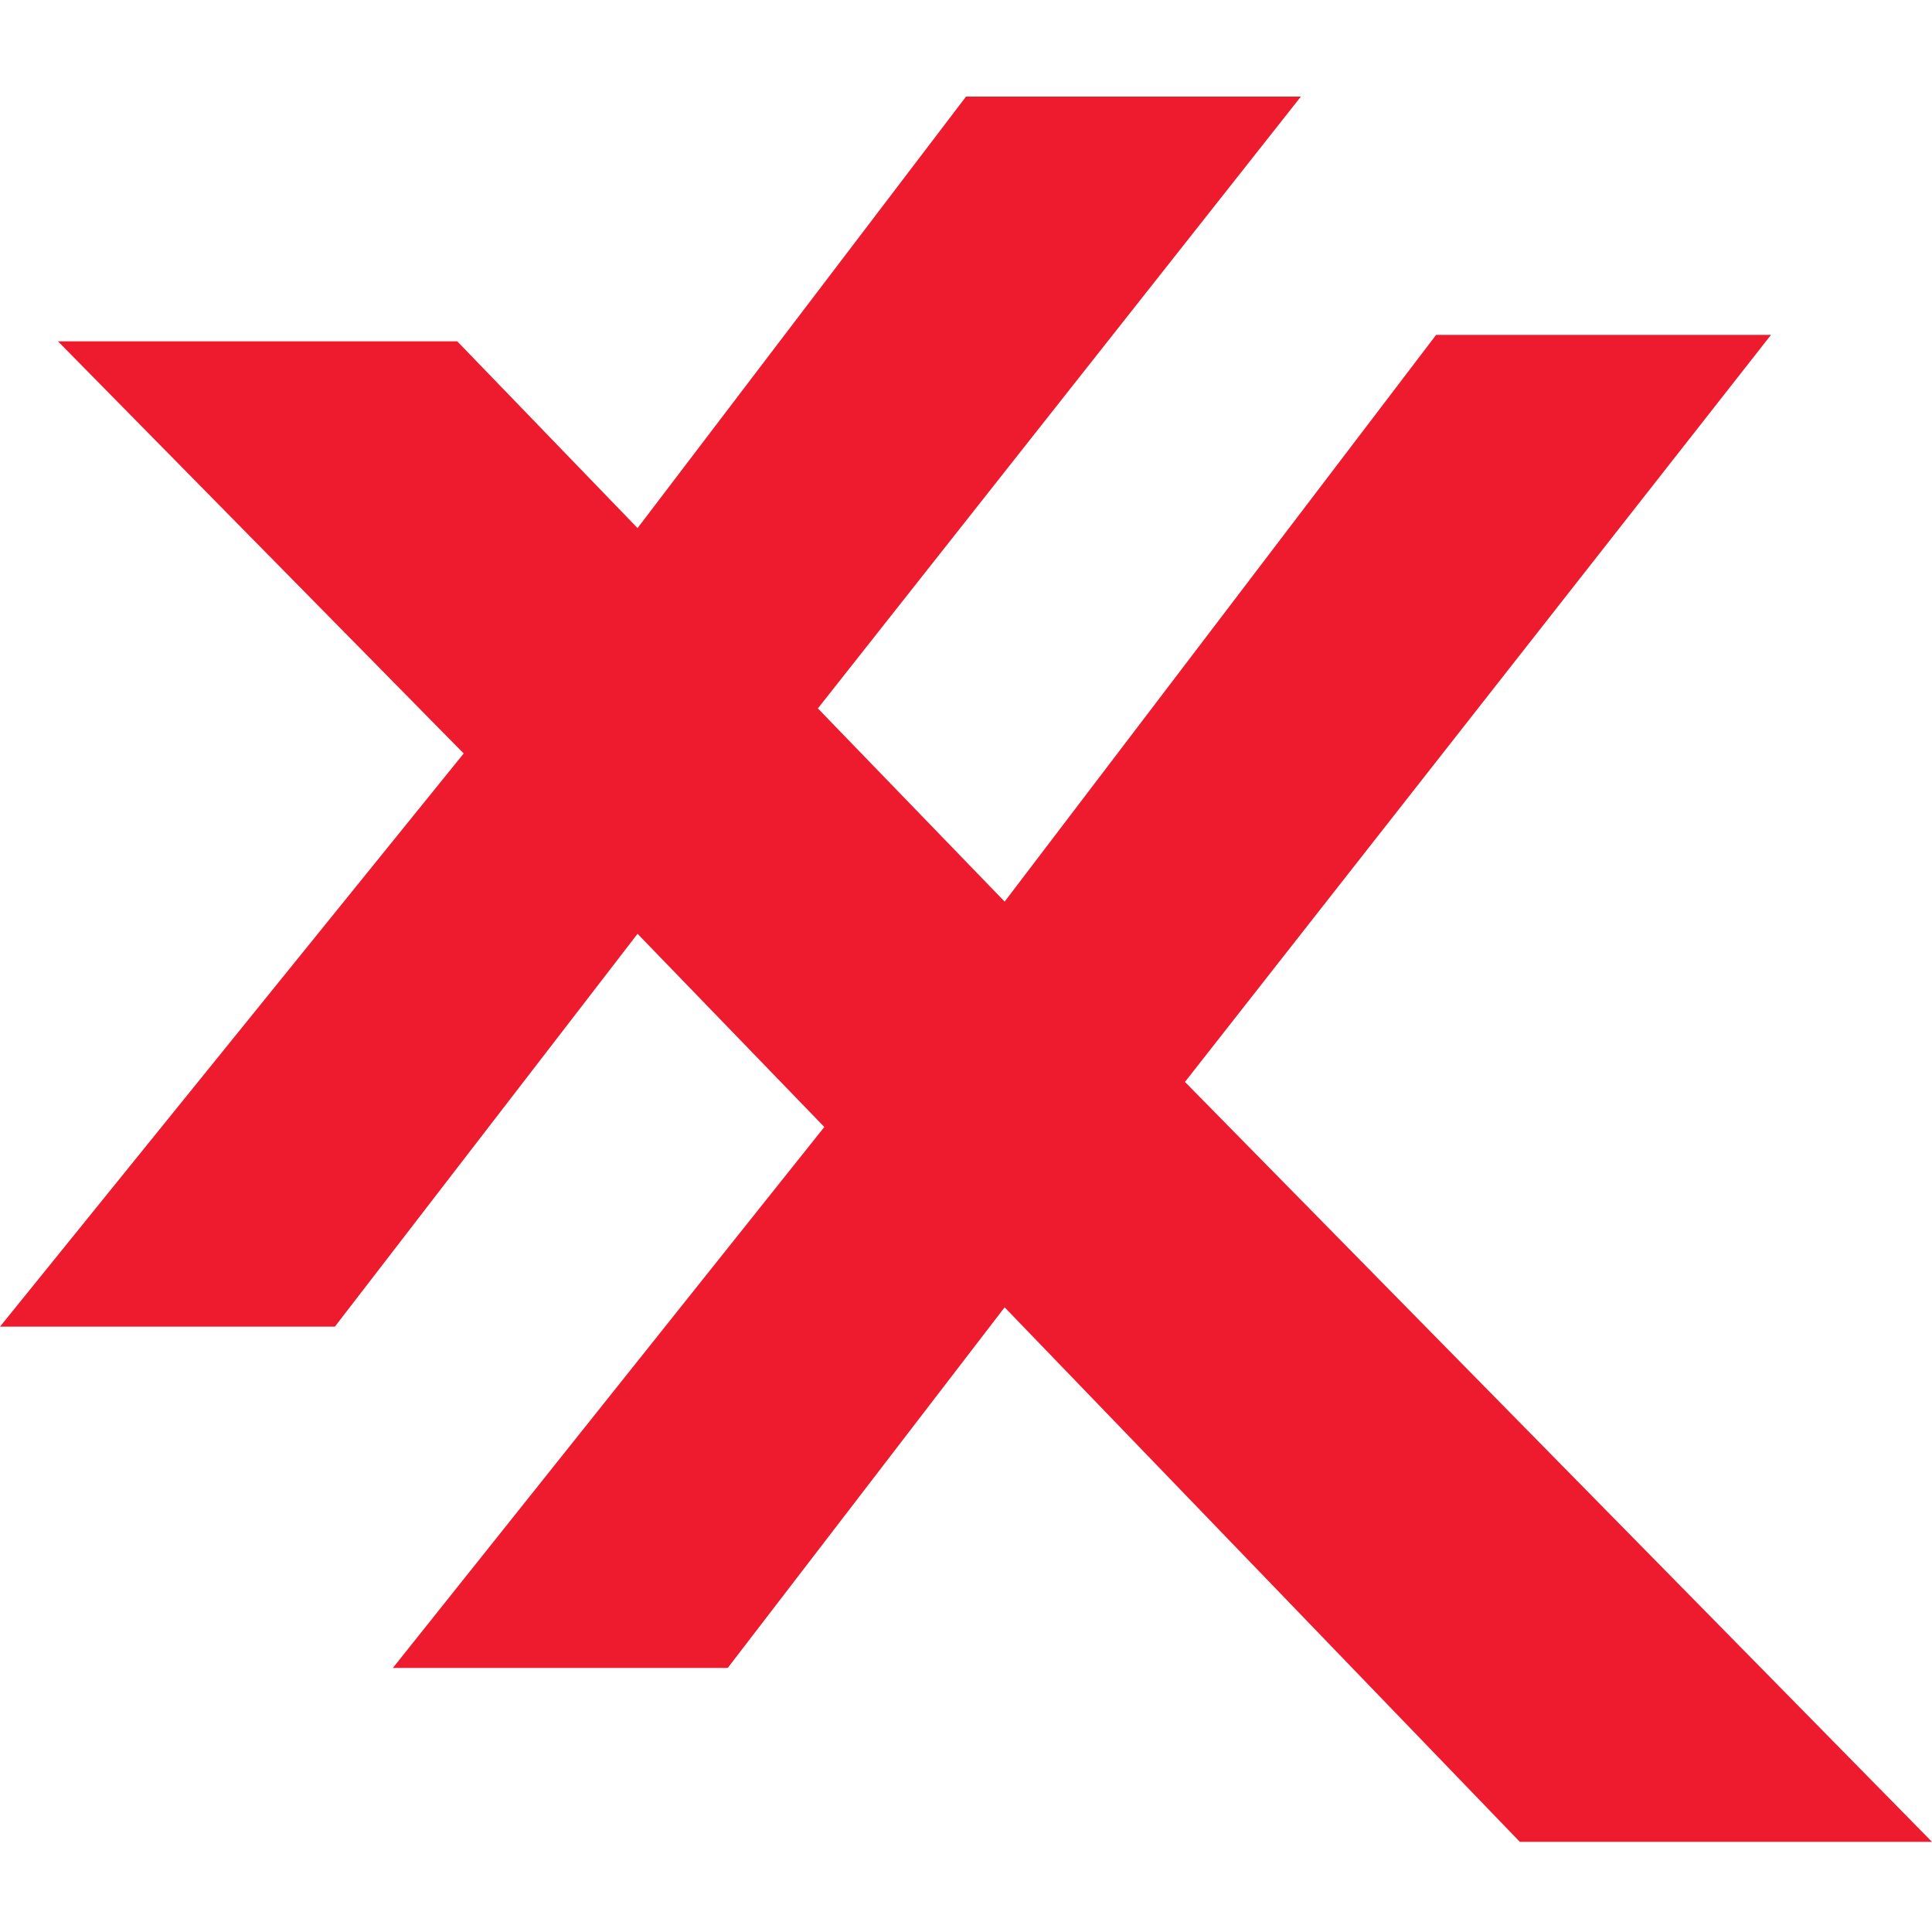
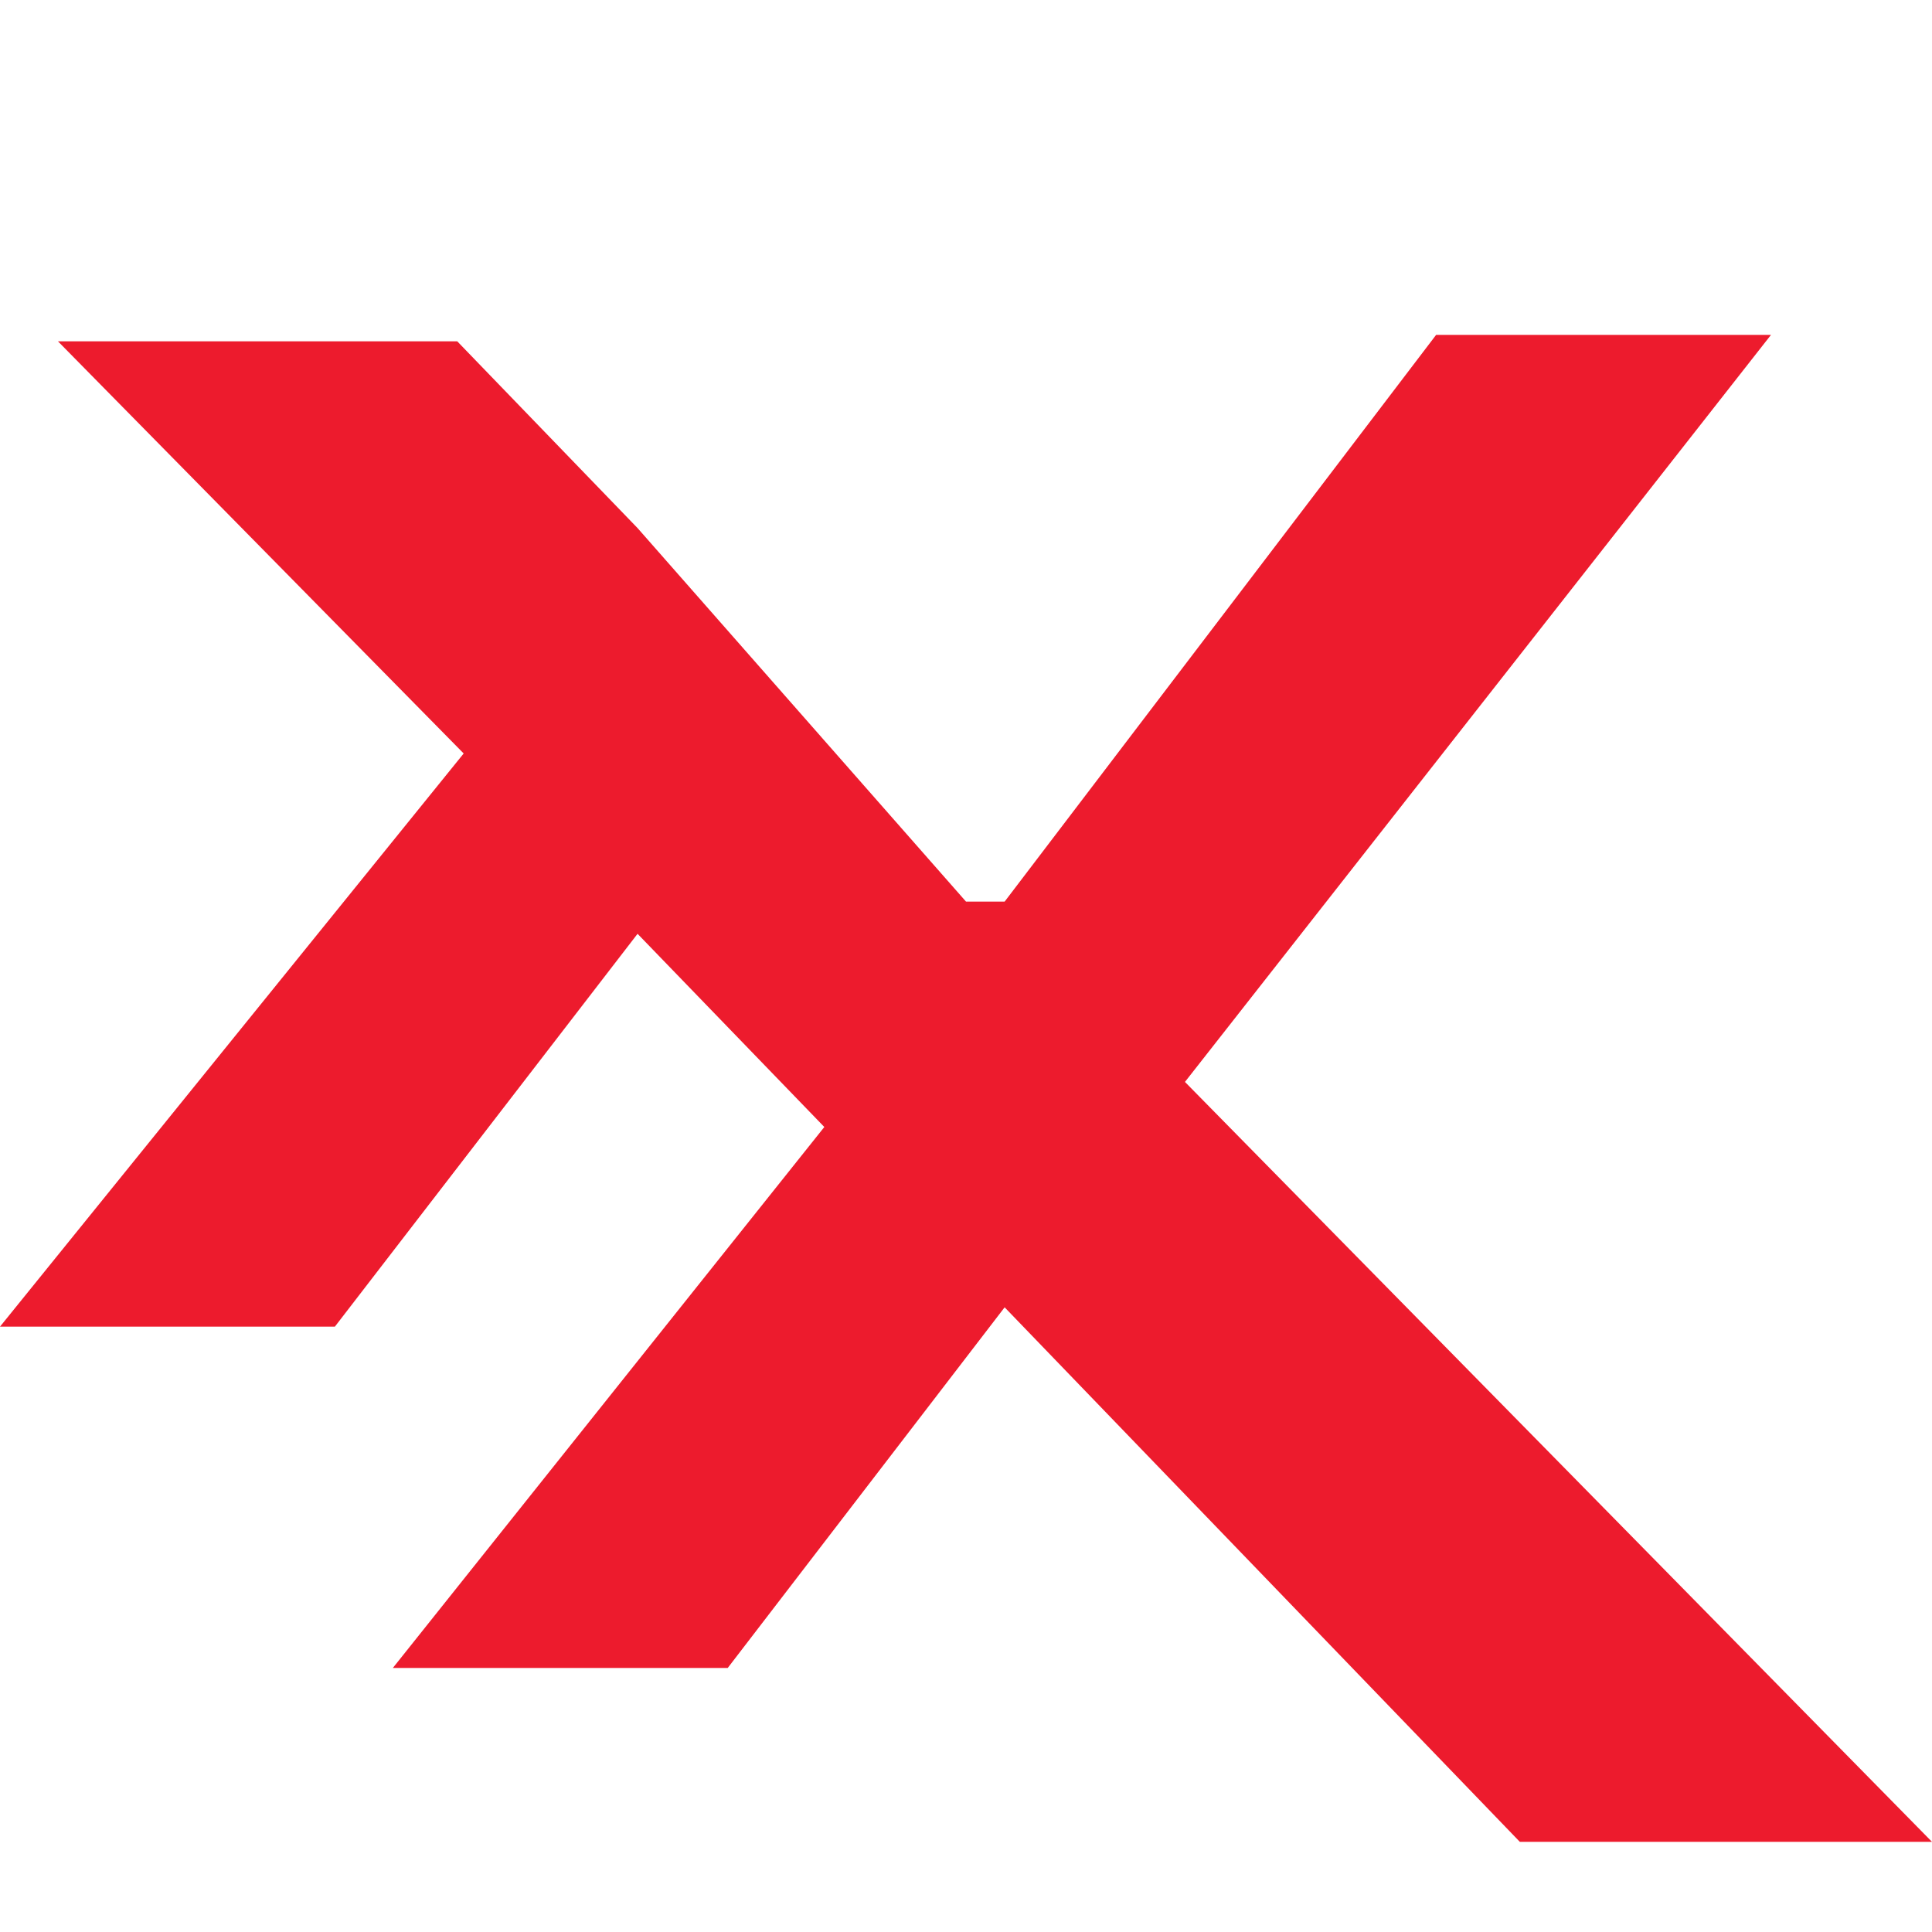
<svg xmlns="http://www.w3.org/2000/svg" viewBox="0 0 30 30">
-   <path fill="#ed1b2d" d="M0 20.6h5.2l4.7-6.1 2.9 3-6.7 8.4h5.2l4.3-5.6 8 8.3H30L18.4 16.8l9.1-11.6h-5.2L15.6 14l-2.9-3 7.5-9.5H15L9.9 8.2 7.1 5.3H.9l6.3 6.4L0 20.6z" />
+   <path fill="#ed1b2d" d="M0 20.6h5.2l4.7-6.1 2.9 3-6.7 8.4h5.2l4.3-5.6 8 8.3H30L18.4 16.8l9.1-11.6h-5.2L15.6 14H15L9.9 8.2 7.1 5.3H.9l6.3 6.4L0 20.6z" />
</svg>